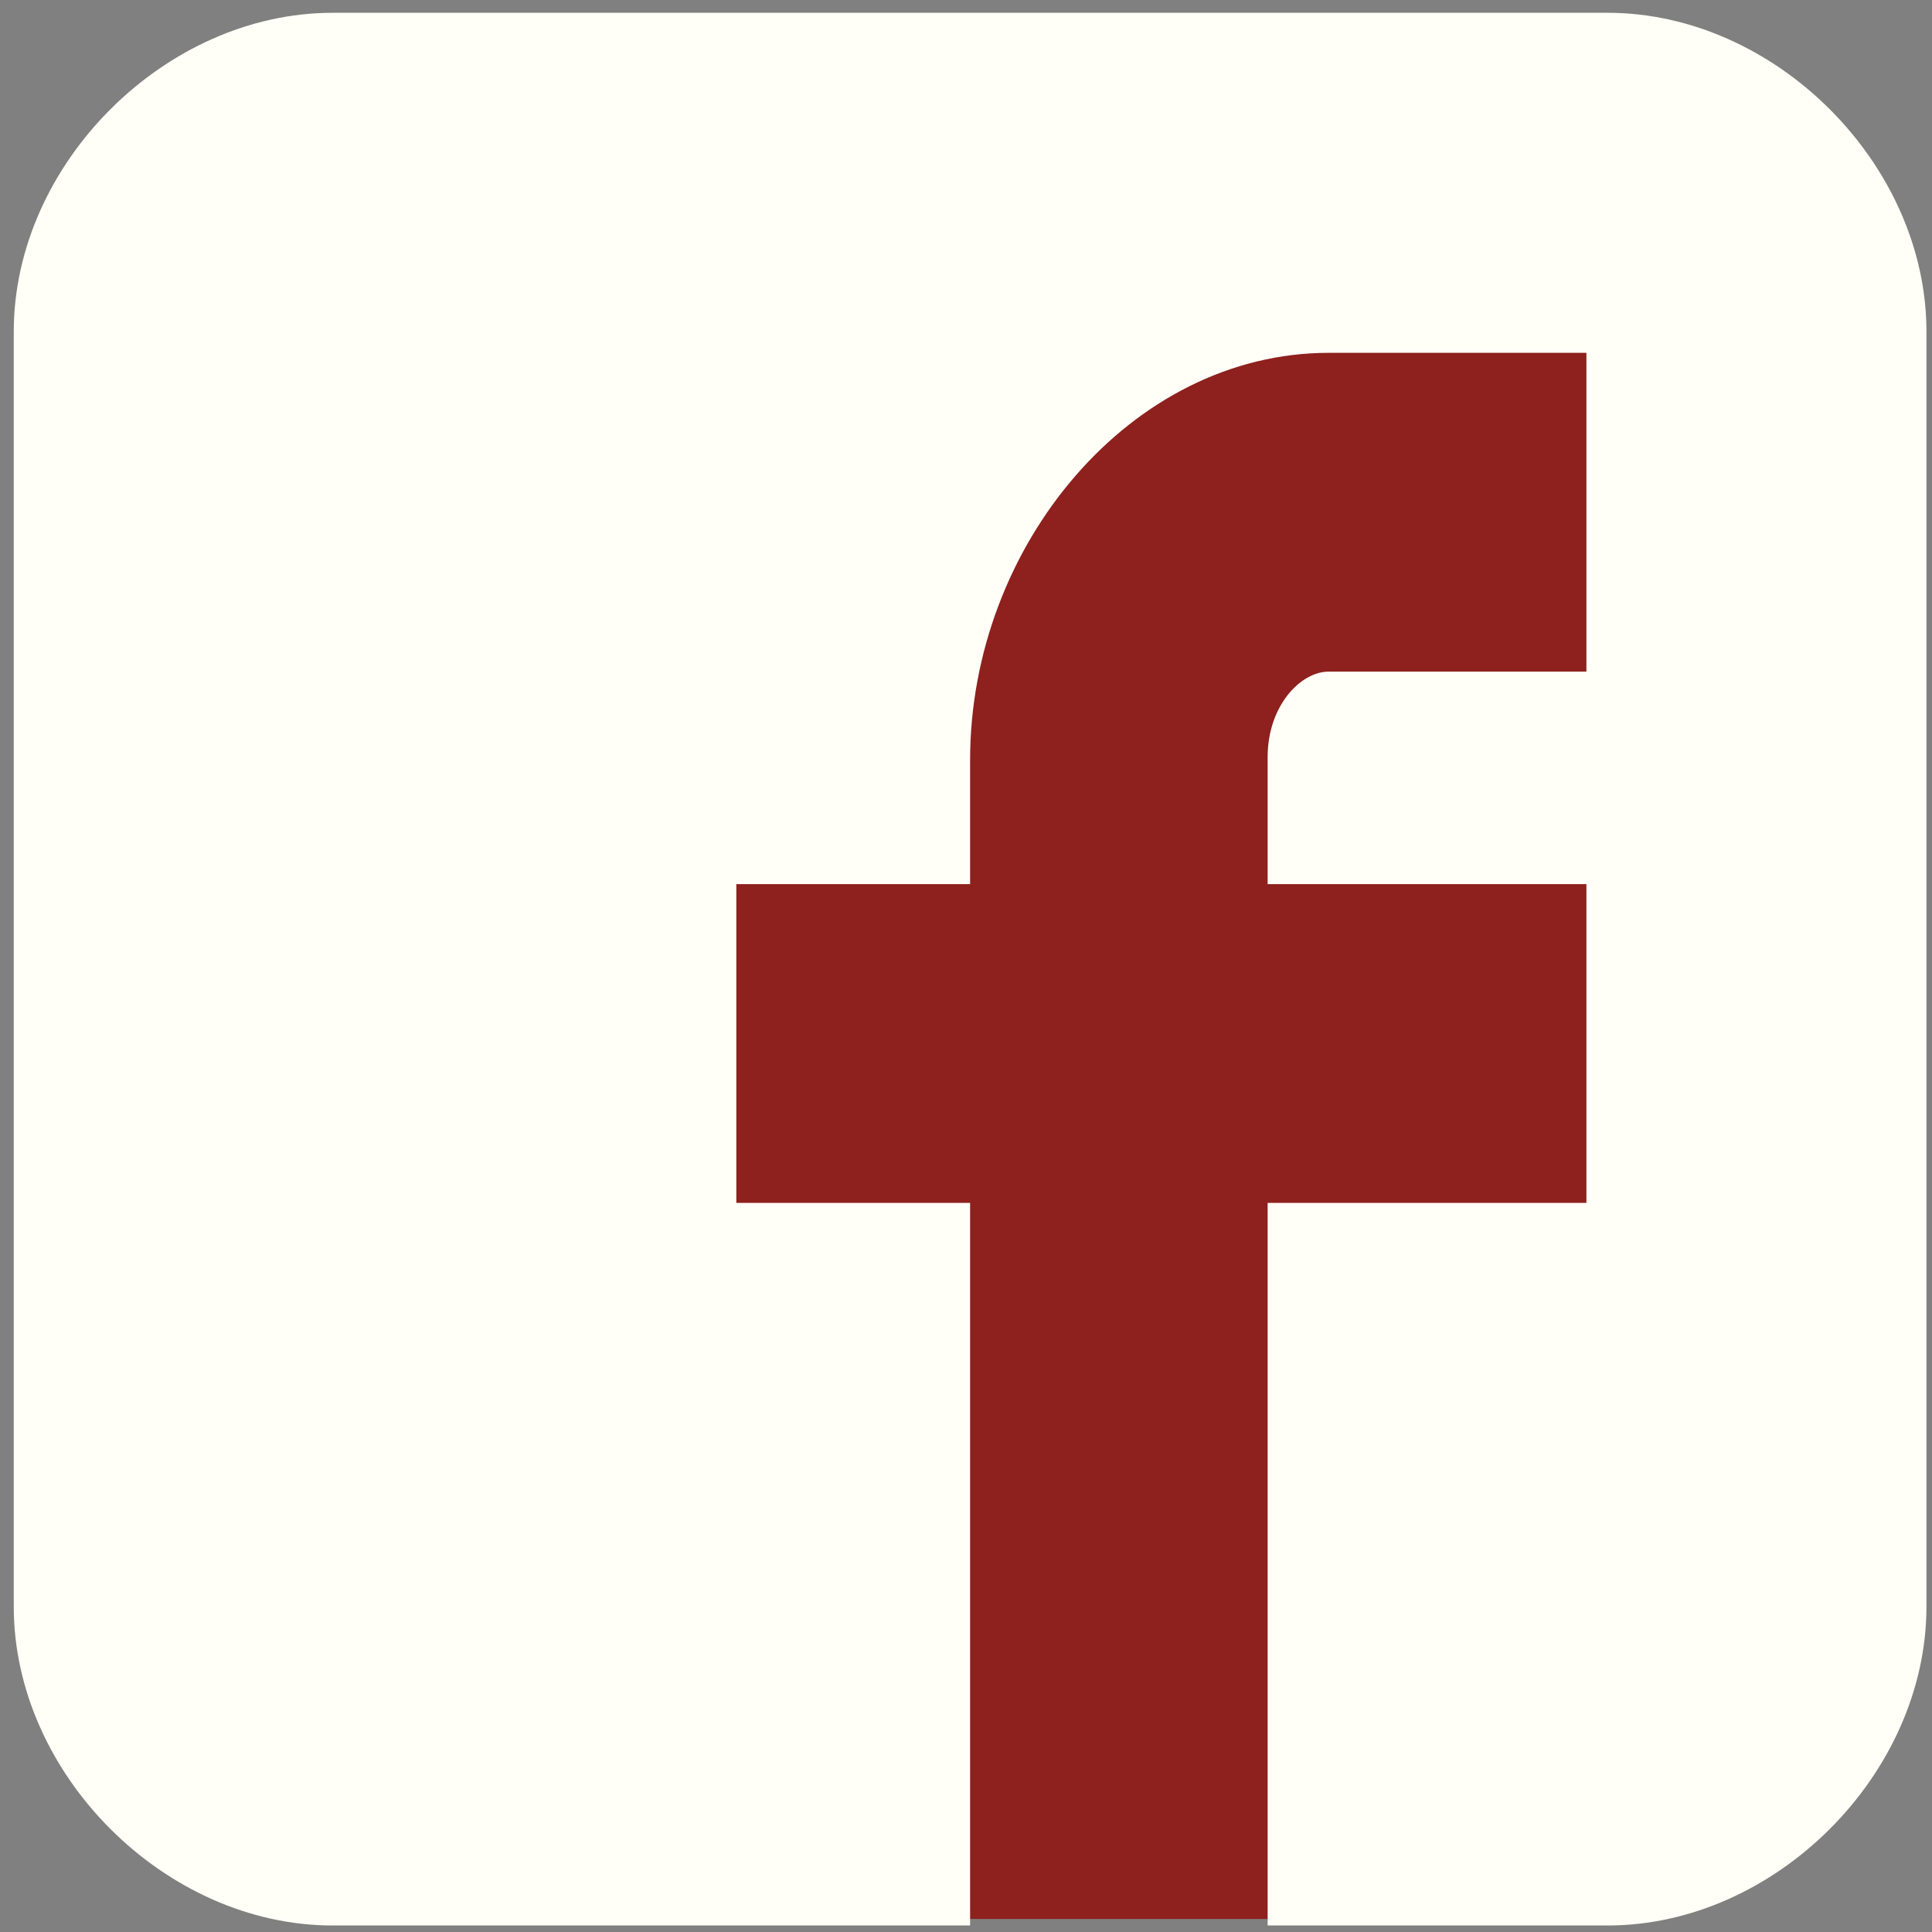
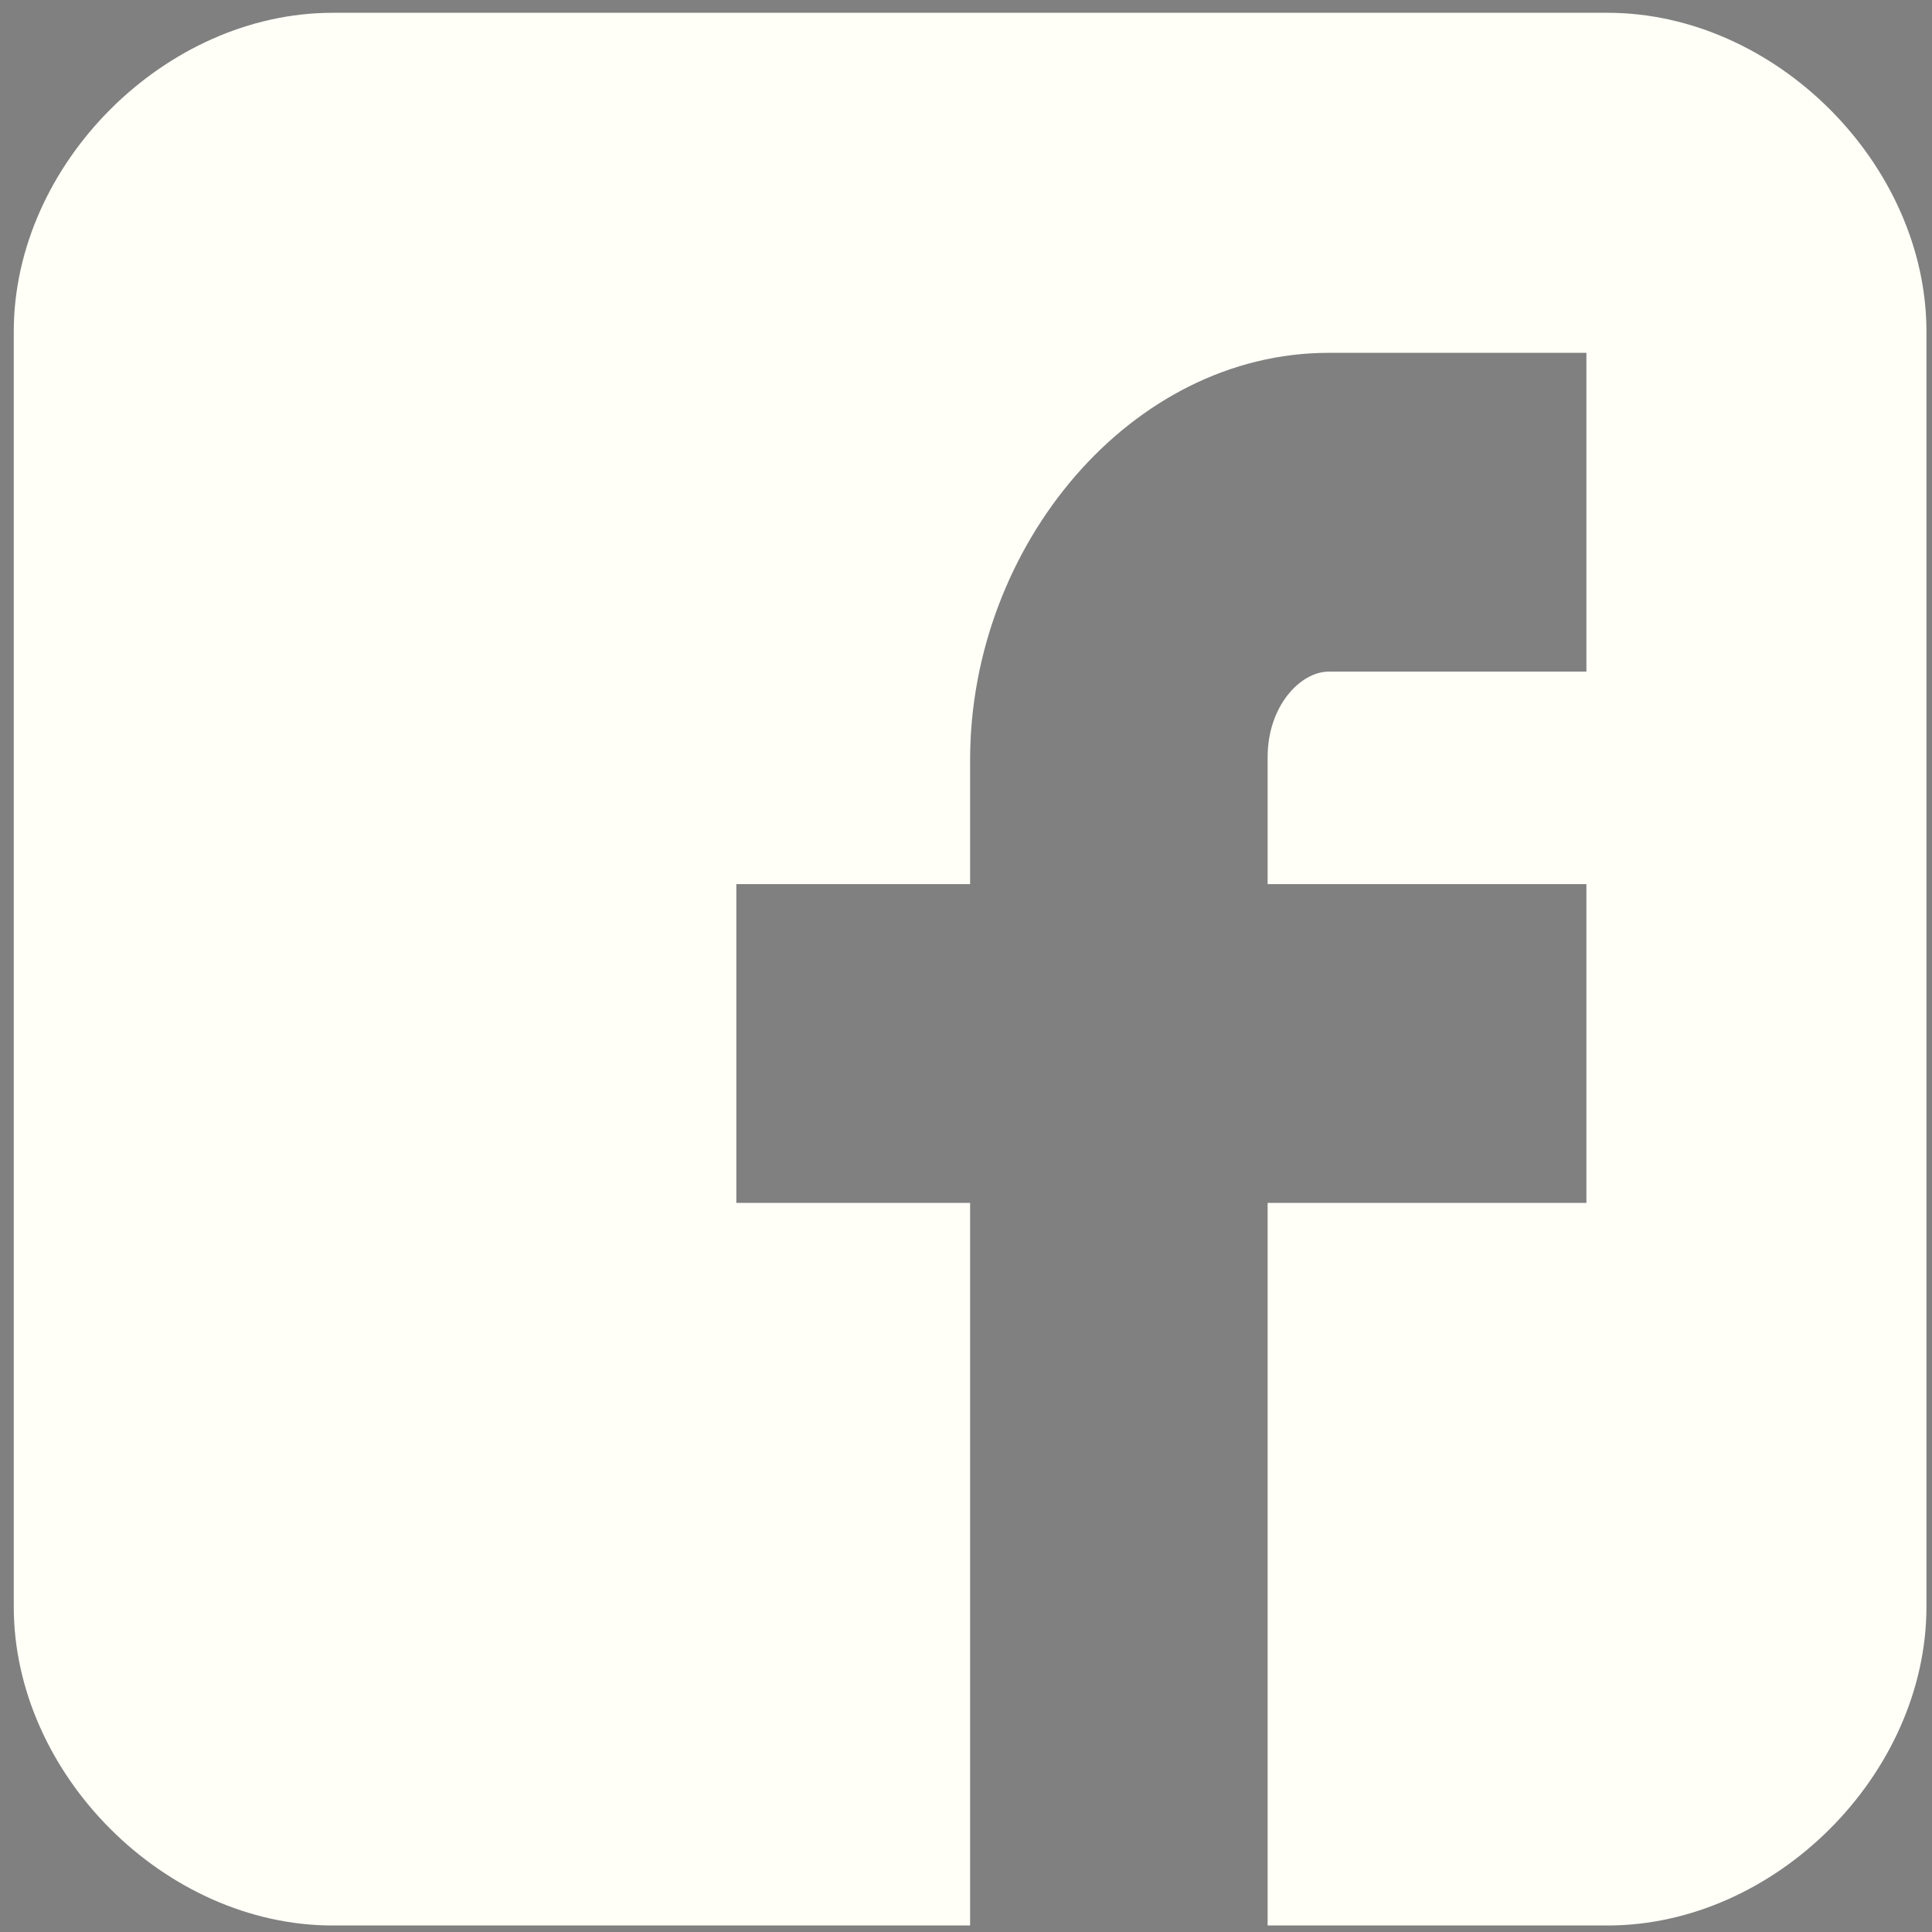
<svg xmlns="http://www.w3.org/2000/svg" xmlns:ns1="http://www.inkscape.org/namespaces/inkscape" xmlns:ns2="http://sodipodi.sourceforge.net/DTD/sodipodi-0.dtd" width="8mm" height="8mm" viewBox="0 0 8 8" version="1.1" id="svg8" ns1:version="0.92.3 (2405546, 2018-03-11)" ns2:docname="header-fb.svg">
  <rect x="0" y="0" width="8" height="8" fill="#808080" stroke="none" />
  <defs id="defs2" />
  <ns2:namedview id="base" pagecolor="#ffffff" bordercolor="#666666" borderopacity="1.0" ns1:pageopacity="0.0" ns1:pageshadow="2" ns1:zoom="22.4" ns1:cx="30.809253" ns1:cy="13.512897" ns1:document-units="mm" ns1:current-layer="layer1" showgrid="false" ns1:window-width="1920" ns1:window-height="1017" ns1:window-x="-8" ns1:window-y="-8" ns1:window-maximized="1" />
  <g ns1:groupmode="layer" id="layer2" ns1:label="Layer 2" transform="translate(0,-289)">
-     <rect style="fill:#8e201d;fill-opacity:1;stroke-width:0.089" id="rect3849" width="5.387" height="7.204" x="1.314" y="-296.946" transform="scale(1,-1)" />
-   </g>
+     </g>
  <g ns1:label="Layer 1" ns1:groupmode="layer" id="layer1" transform="translate(0,-289)">
    <g id="g3770" transform="matrix(0.088,0,0,0.088,0.057,289.053)" style="fill:#fffff8;fill-opacity:1">
      <g id="g3714" style="fill:#fffff8;fill-opacity:1">
        <path d="M 90,15.001 C 90,7.119 82.884,0 75,0 H 15 C 7.116,0 0,7.119 0,15.001 V 74.999 C 0,82.881 7.116,90 15.001,90 H 45 V 56 H 34 V 41 H 45 V 35.156 C 45,25.077 52.568,16 61.875,16 H 74 V 31 H 61.875 C 60.548,31 59,32.611 59,35.024 V 41 H 74 V 56 H 59 v 34 h 16 c 7.884,0 15,-7.119 15,-15.001 z" id="Facebook__x28_alt_x29_" ns1:connector-curvature="0" style="fill:#fffff8;fill-opacity:1" />
      </g>
      <g id="g3716" style="fill:#fffff8;fill-opacity:1">
</g>
      <g id="g3718" style="fill:#fffff8;fill-opacity:1">
</g>
      <g id="g3720" style="fill:#fffff8;fill-opacity:1">
</g>
      <g id="g3722" style="fill:#fffff8;fill-opacity:1">
</g>
      <g id="g3724" style="fill:#fffff8;fill-opacity:1">
</g>
      <g id="g3726" style="fill:#fffff8;fill-opacity:1">
</g>
      <g id="g3728" style="fill:#fffff8;fill-opacity:1">
</g>
      <g id="g3730" style="fill:#fffff8;fill-opacity:1">
</g>
      <g id="g3732" style="fill:#fffff8;fill-opacity:1">
</g>
      <g id="g3734" style="fill:#fffff8;fill-opacity:1">
</g>
      <g id="g3736" style="fill:#fffff8;fill-opacity:1">
</g>
      <g id="g3738" style="fill:#fffff8;fill-opacity:1">
</g>
      <g id="g3740" style="fill:#fffff8;fill-opacity:1">
</g>
      <g id="g3742" style="fill:#fffff8;fill-opacity:1">
</g>
      <g id="g3744" style="fill:#fffff8;fill-opacity:1">
</g>
    </g>
  </g>
</svg>